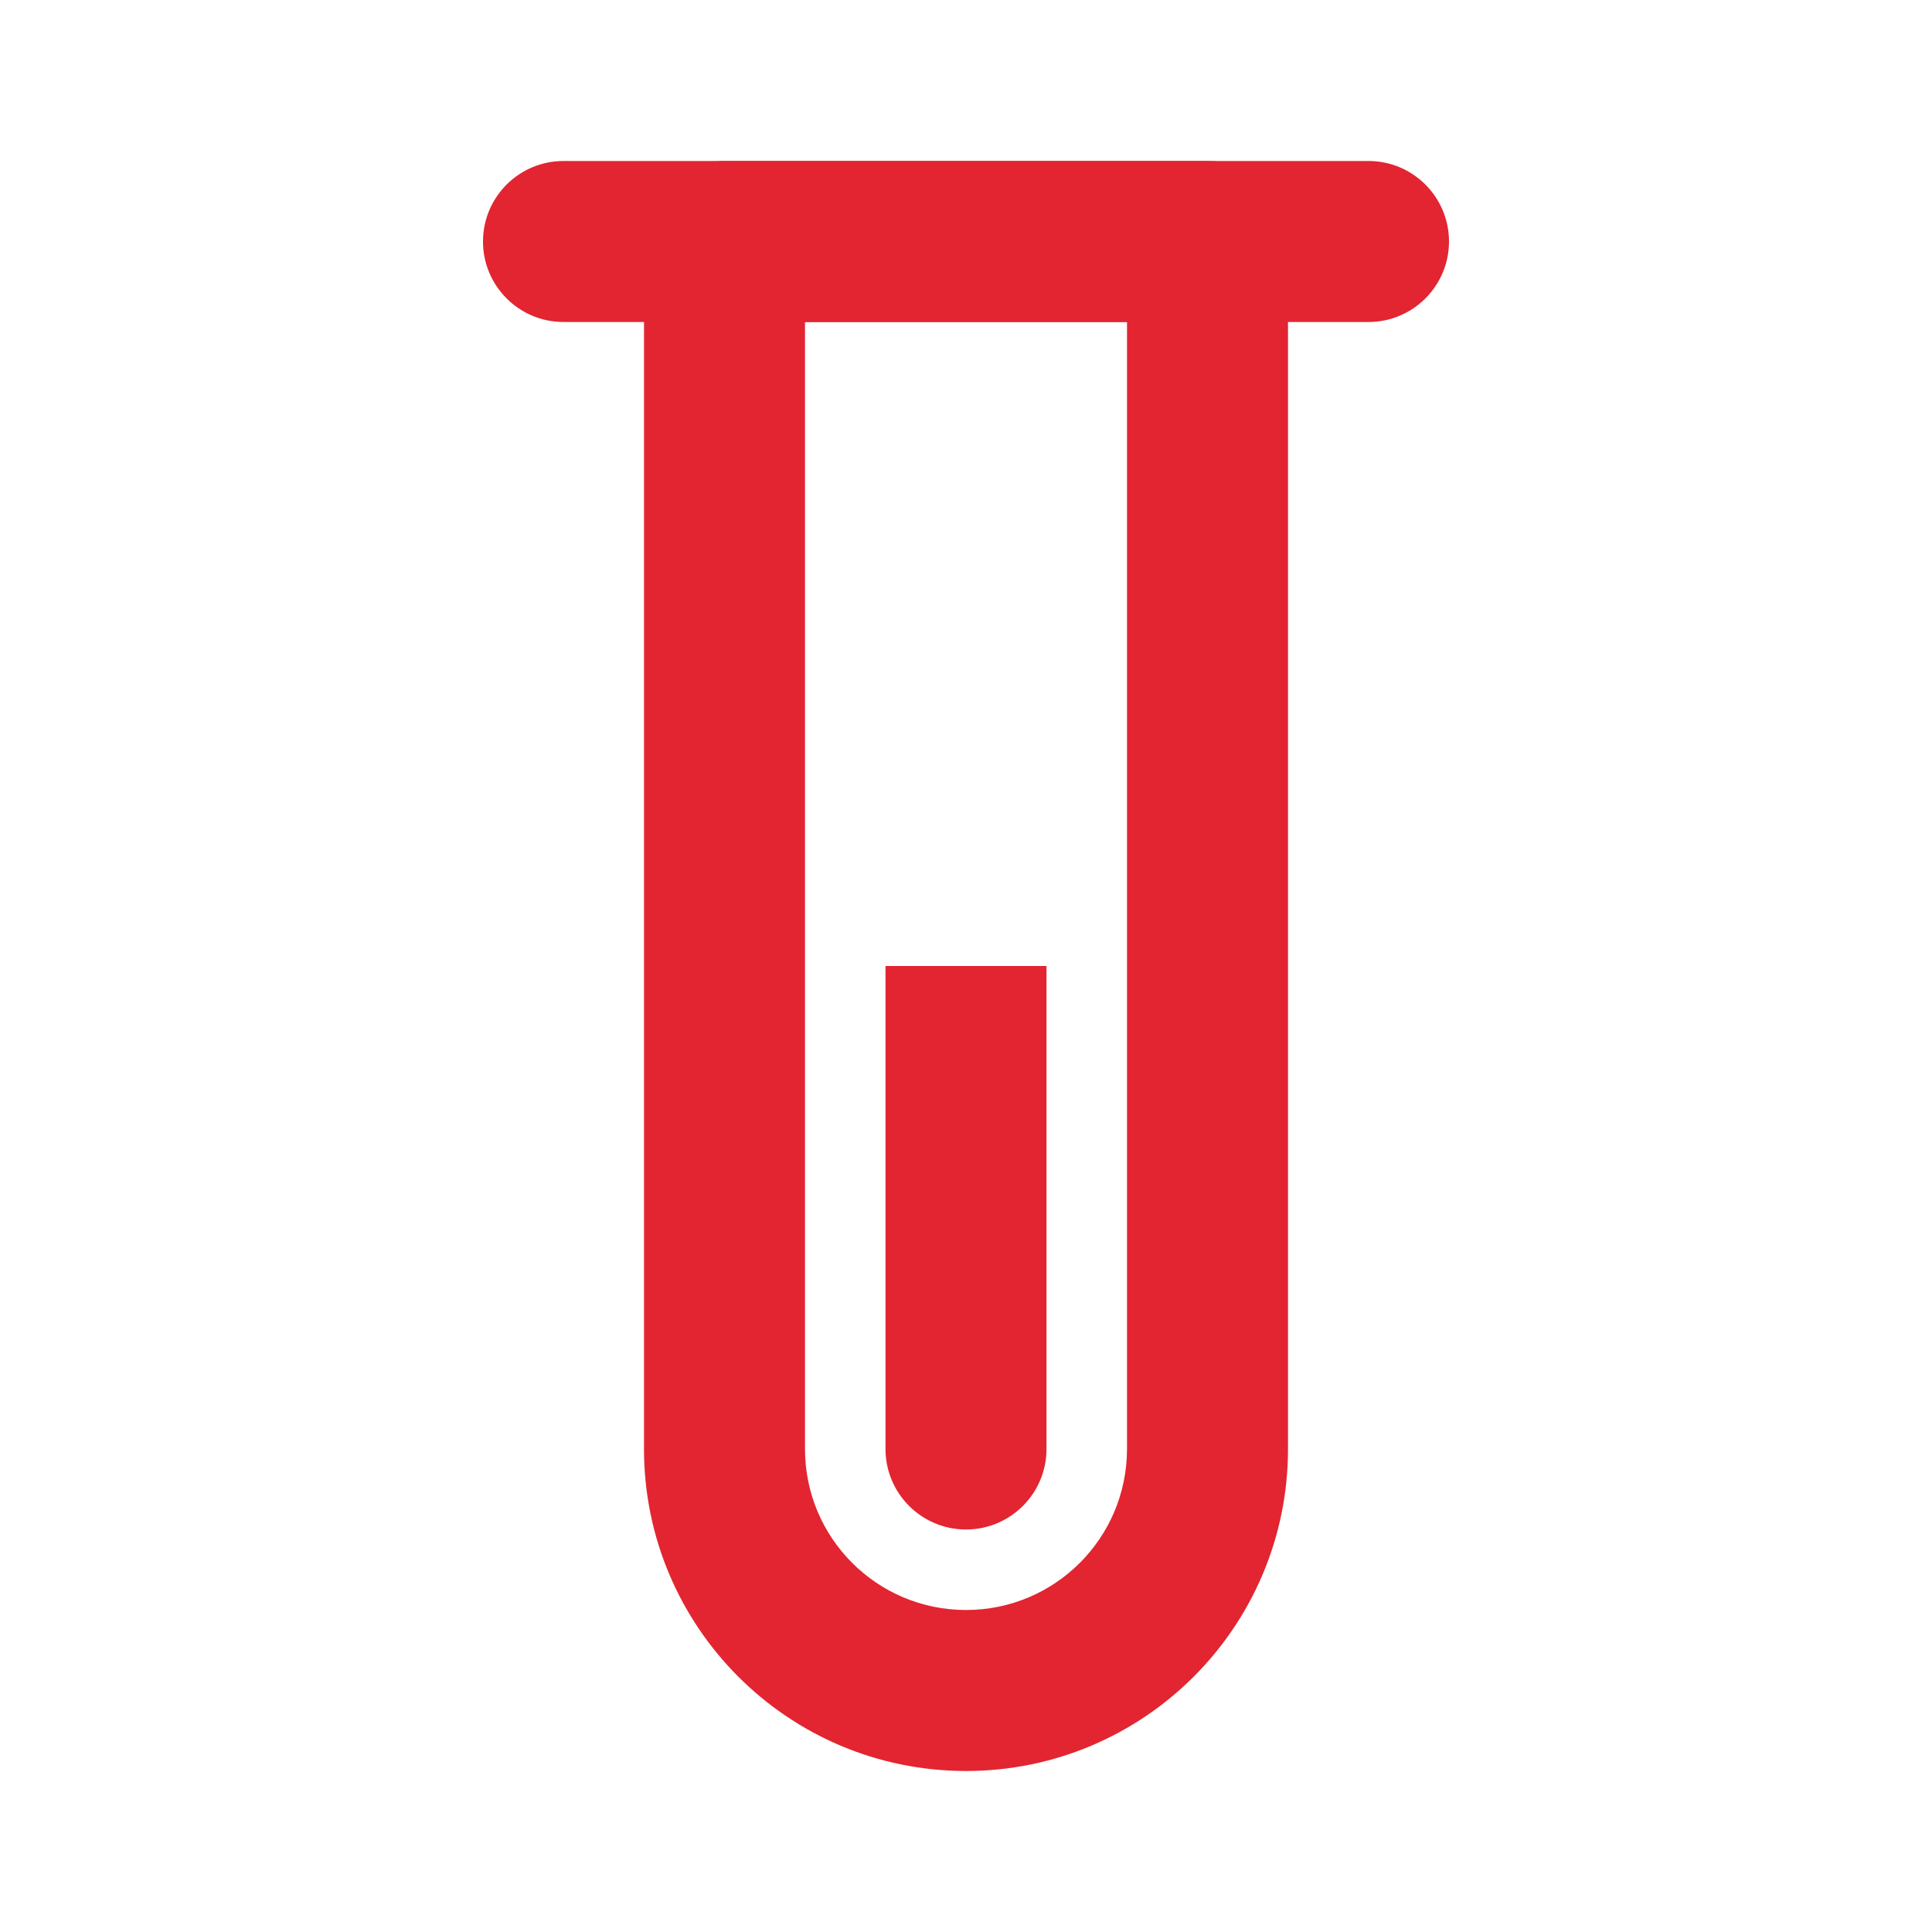
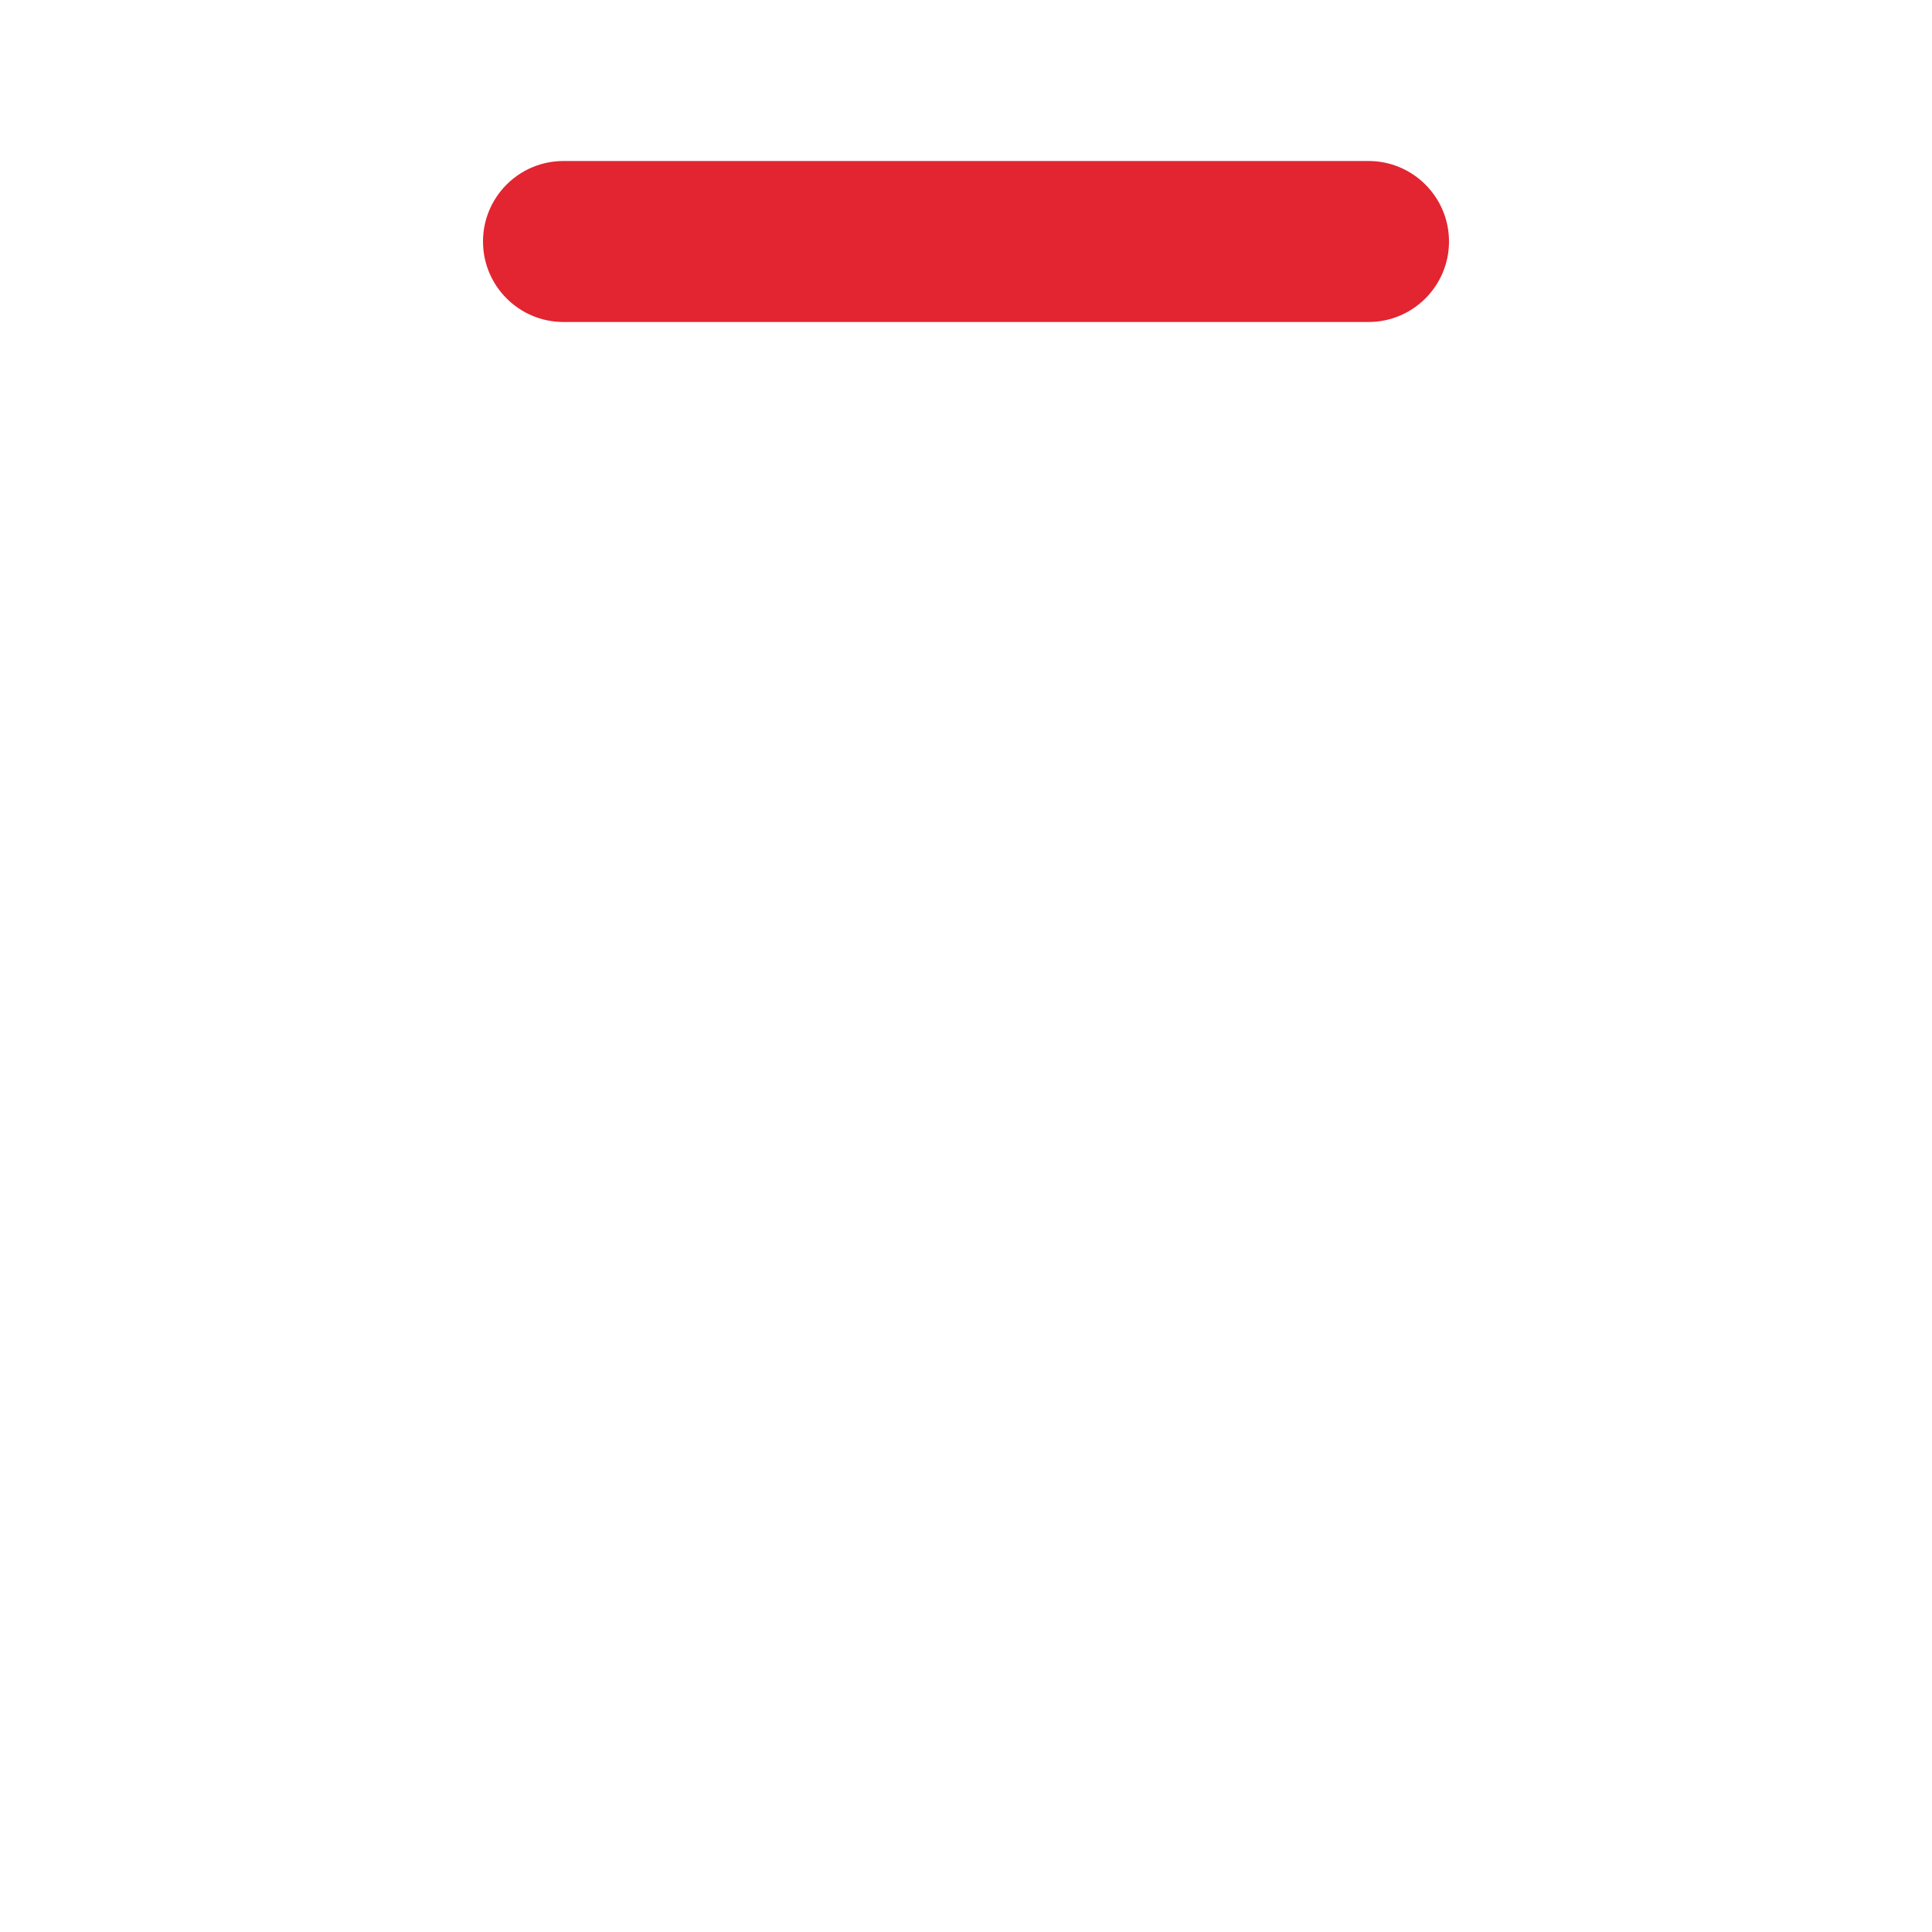
<svg xmlns="http://www.w3.org/2000/svg" width="24" height="24" viewBox="0 0 24 24" fill="none">
-   <path fill-rule="evenodd" clip-rule="evenodd" d="M16 18C16 20.209 14.209 22 12 22C9.791 22 8 20.209 8 18V3C8 2.448 8.448 2 9 2H15C15.265 2 15.52 2.105 15.707 2.293C15.895 2.48 16 2.735 16 3V18ZM12 20C13.105 20 14 19.105 14 18V4H10V18C10 19.105 10.895 20 12 20Z" fill="#E22531" />
  <path fill-rule="evenodd" clip-rule="evenodd" d="M18 3C18 3.552 17.552 4 17 4H7C6.448 4 6 3.552 6 3C6 2.448 6.448 2 7 2H17C17.552 2 18 2.448 18 3Z" fill="#E22531" />
-   <path fill-rule="evenodd" clip-rule="evenodd" d="M11 18V12H13V18C13 18.552 12.552 19 12 19C11.448 19 11 18.552 11 18Z" fill="#E22531" />
</svg>